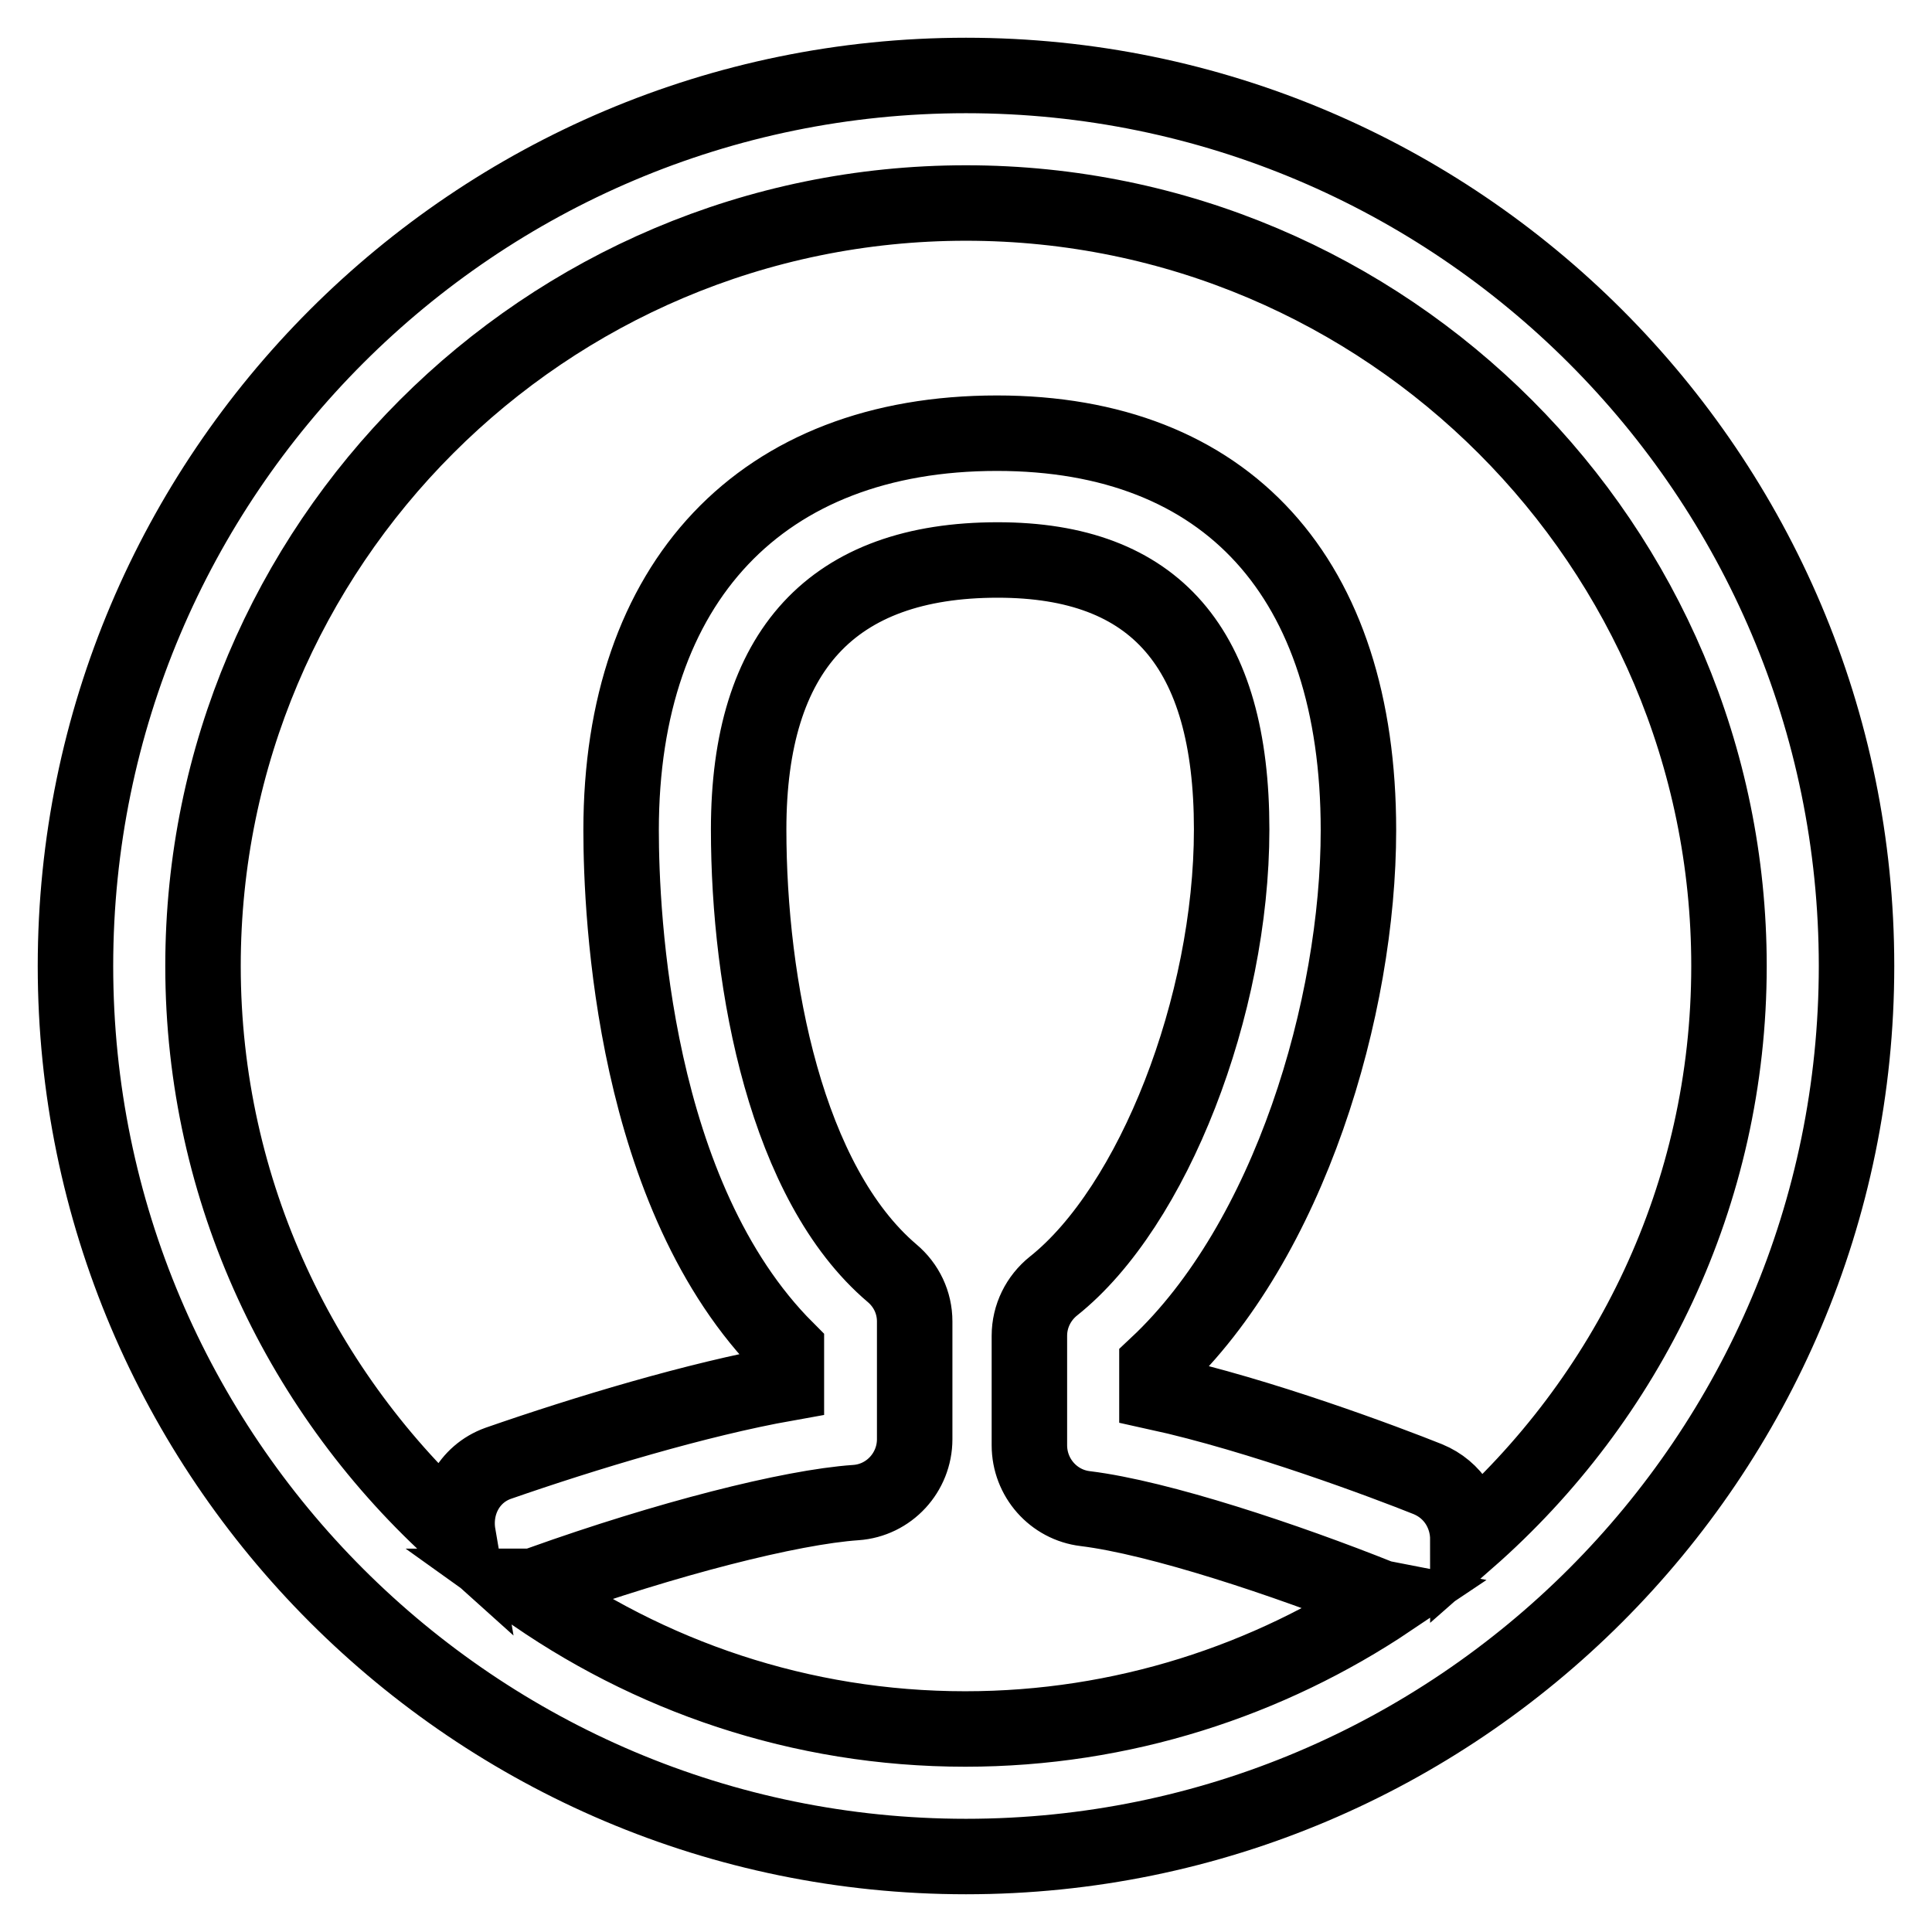
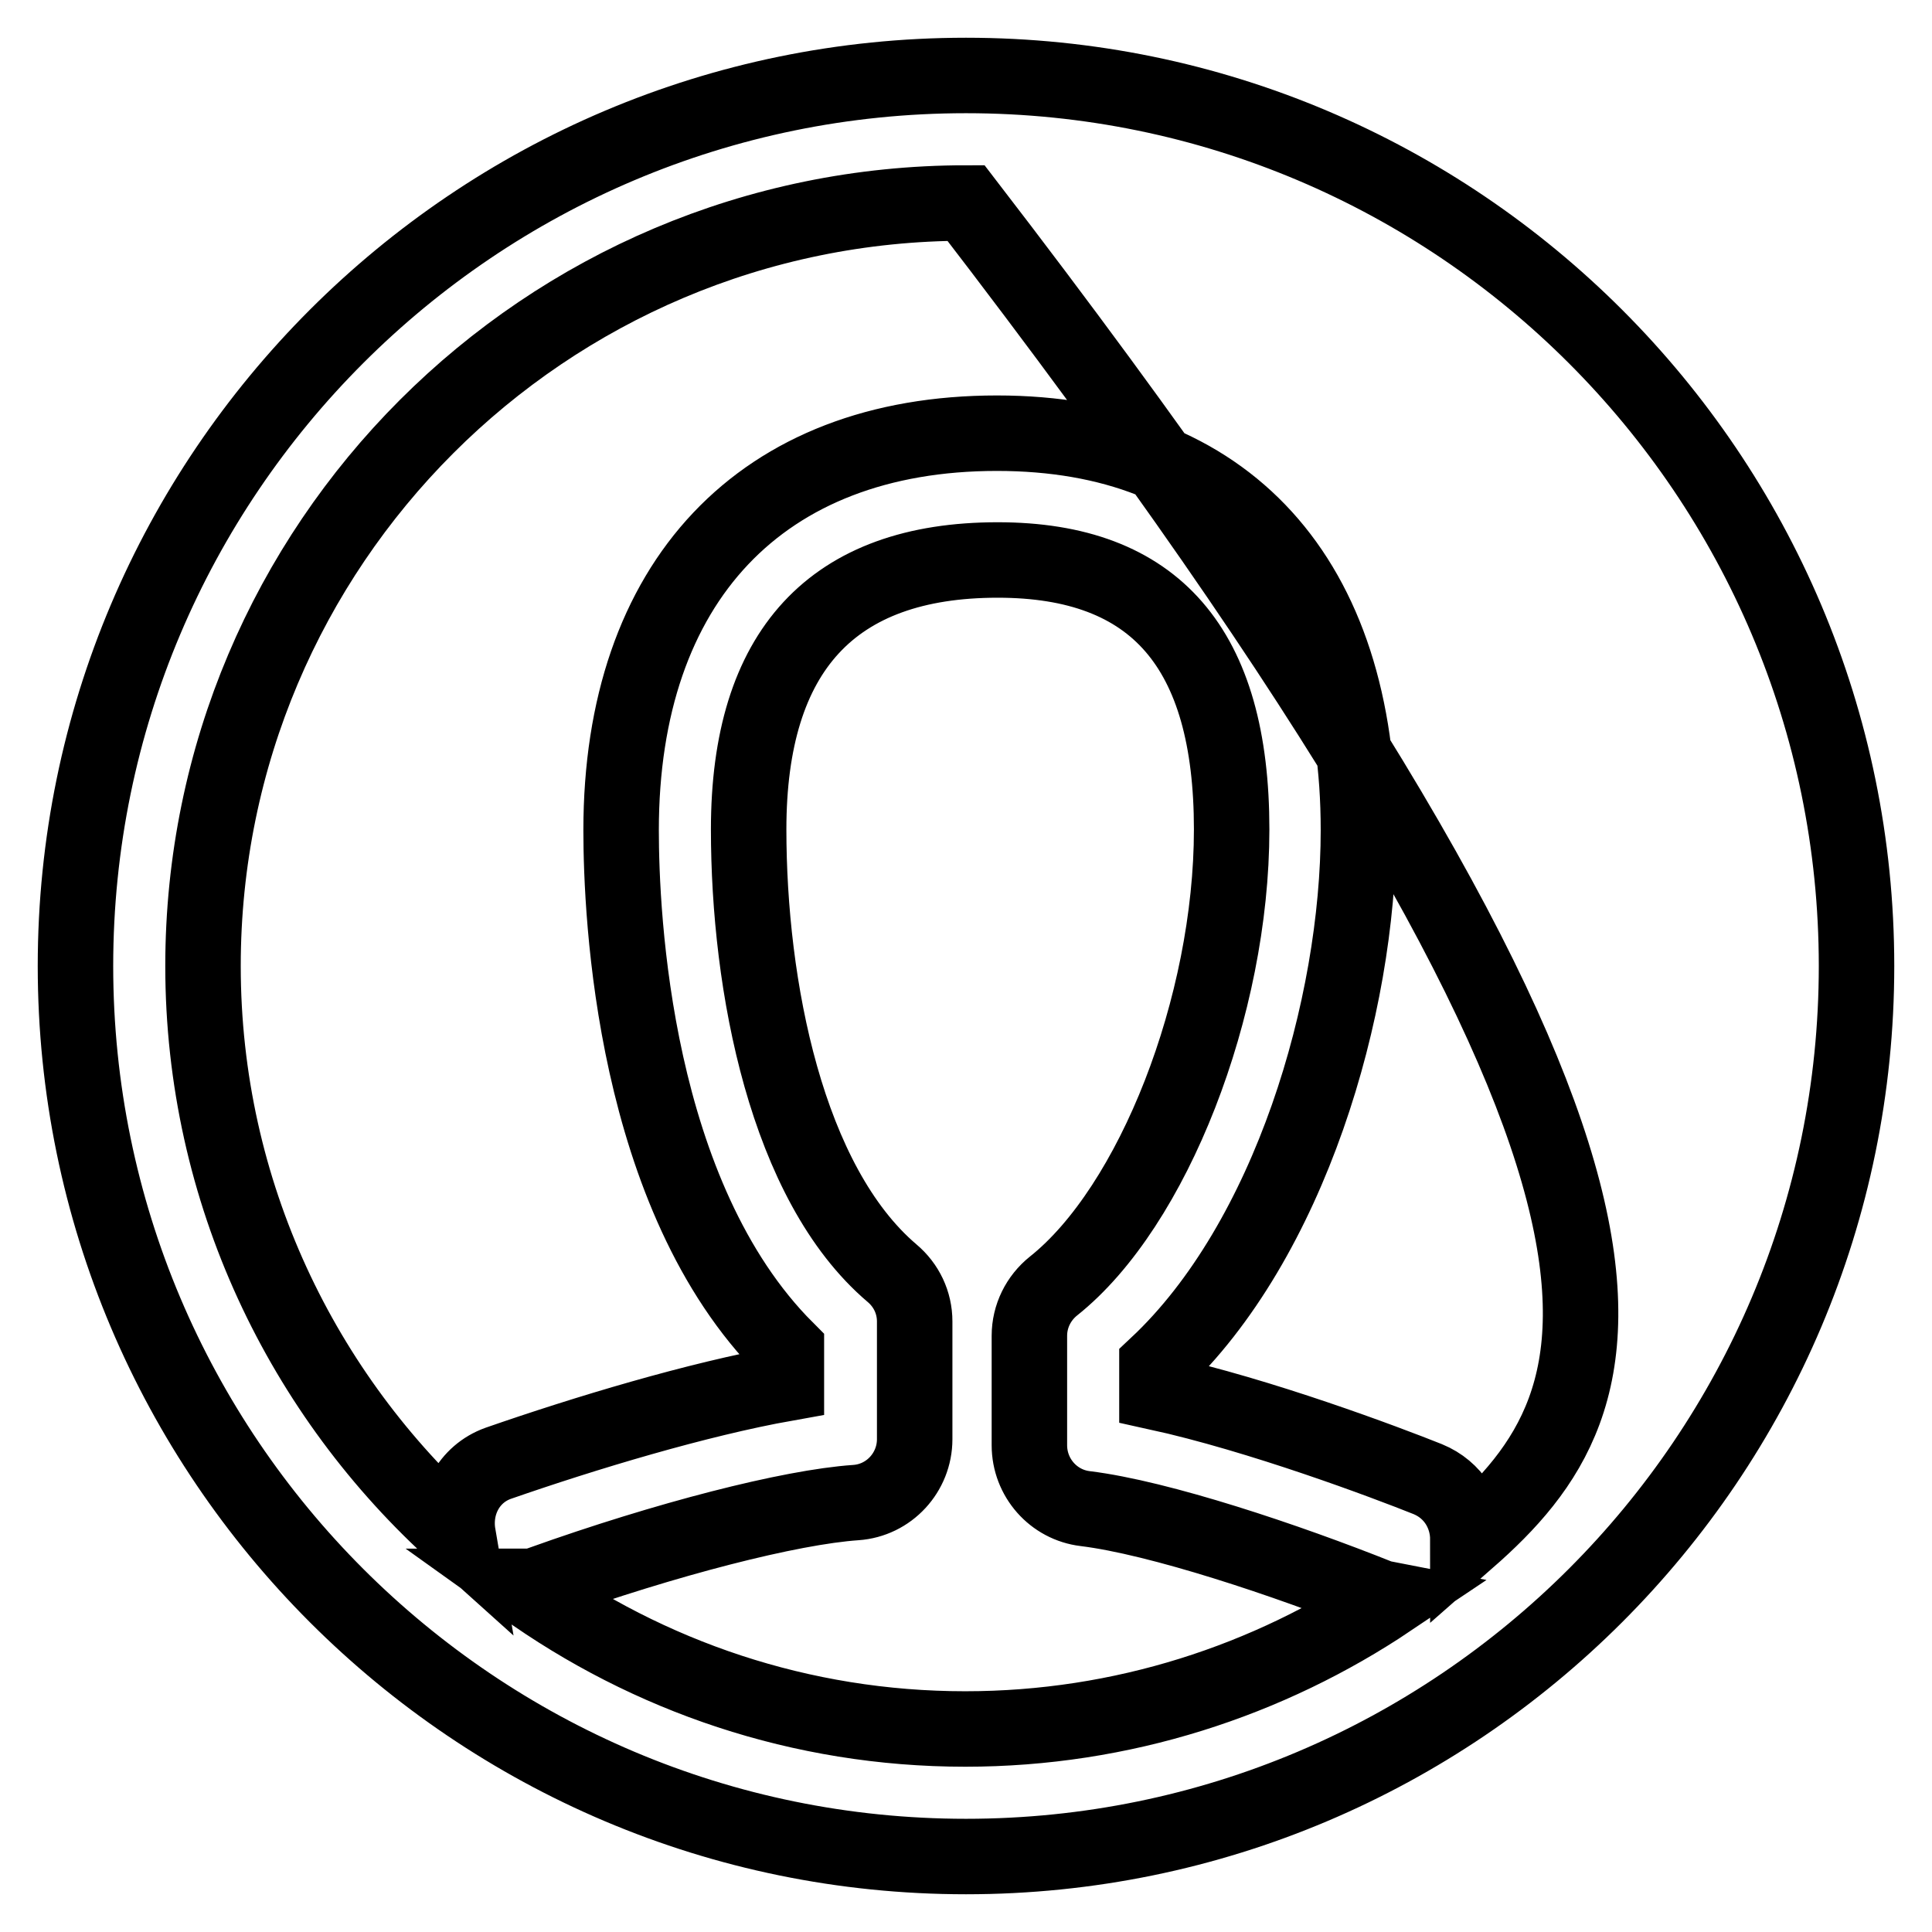
<svg xmlns="http://www.w3.org/2000/svg" version="1.1" x="0px" y="0px" viewBox="0 0 256 256" enable-background="new 0 0 256 256" xml:space="preserve">
  <g>
    <g>
-       <path stroke-width="10" fill-opacity="0" stroke="#000000" d="M128,10C62.9,10,10,62.9,10,128c0,65.1,52.9,118,118,118c65.1,0,118-52.9,118-118C246,62.9,193.1,10,128,10z M69.3,210.2c0.8,0,1.7,0,2.5-0.4c16.5-5.9,32.9-10.1,41.6-10.7c4.4-0.3,7.8-4,7.8-8.4v-15.6c0-2.5-1.1-4.8-3-6.4c-14-11.9-19-38.1-19-58.8c0-23.7,11.1-35.7,33-35.7c20.9,0,31,11.7,31,35.7c0,23.4-10.4,50-23.6,60.5c-2,1.6-3.2,4-3.2,6.6v14.5c0,4.3,3.2,7.9,7.4,8.4c9.8,1.2,26.6,6.8,39.1,11.8c0.4,0.2,0.8,0.1,1.3,0.2c-16.1,10.8-35.5,17.2-56.3,17.2C106.1,229.1,85.9,222.1,69.3,210.2z M194.5,204c0-3.4-1.9-6.6-5.3-8c-5.5-2.2-22.2-8.5-35.9-11.5v-3.6c17.6-16.5,26.7-47.5,26.7-70.9c0-33.4-17.4-52.6-47.9-52.6c-31.2,0-49.8,19.7-49.8,52.6c0,11.3,1.6,48.5,21.9,68.8v4.5c-11.8,2.1-26.7,6.6-38.2,10.6c-3.9,1.4-6,5.4-5.3,9.5C40.1,184.9,26.9,158,26.9,128C26.9,72.2,72.2,26.9,128,26.9c55.8,0,101.1,45.4,101.1,101.1C229.1,158.3,215.7,185.4,194.5,204z" />
+       <path stroke-width="10" fill-opacity="0" stroke="#000000" d="M128,10C62.9,10,10,62.9,10,128c0,65.1,52.9,118,118,118c65.1,0,118-52.9,118-118C246,62.9,193.1,10,128,10z M69.3,210.2c0.8,0,1.7,0,2.5-0.4c16.5-5.9,32.9-10.1,41.6-10.7c4.4-0.3,7.8-4,7.8-8.4v-15.6c0-2.5-1.1-4.8-3-6.4c-14-11.9-19-38.1-19-58.8c0-23.7,11.1-35.7,33-35.7c20.9,0,31,11.7,31,35.7c0,23.4-10.4,50-23.6,60.5c-2,1.6-3.2,4-3.2,6.6v14.5c0,4.3,3.2,7.9,7.4,8.4c9.8,1.2,26.6,6.8,39.1,11.8c0.4,0.2,0.8,0.1,1.3,0.2c-16.1,10.8-35.5,17.2-56.3,17.2C106.1,229.1,85.9,222.1,69.3,210.2z M194.5,204c0-3.4-1.9-6.6-5.3-8c-5.5-2.2-22.2-8.5-35.9-11.5v-3.6c17.6-16.5,26.7-47.5,26.7-70.9c0-33.4-17.4-52.6-47.9-52.6c-31.2,0-49.8,19.7-49.8,52.6c0,11.3,1.6,48.5,21.9,68.8v4.5c-11.8,2.1-26.7,6.6-38.2,10.6c-3.9,1.4-6,5.4-5.3,9.5C40.1,184.9,26.9,158,26.9,128C26.9,72.2,72.2,26.9,128,26.9C229.1,158.3,215.7,185.4,194.5,204z" />
    </g>
  </g>
</svg>